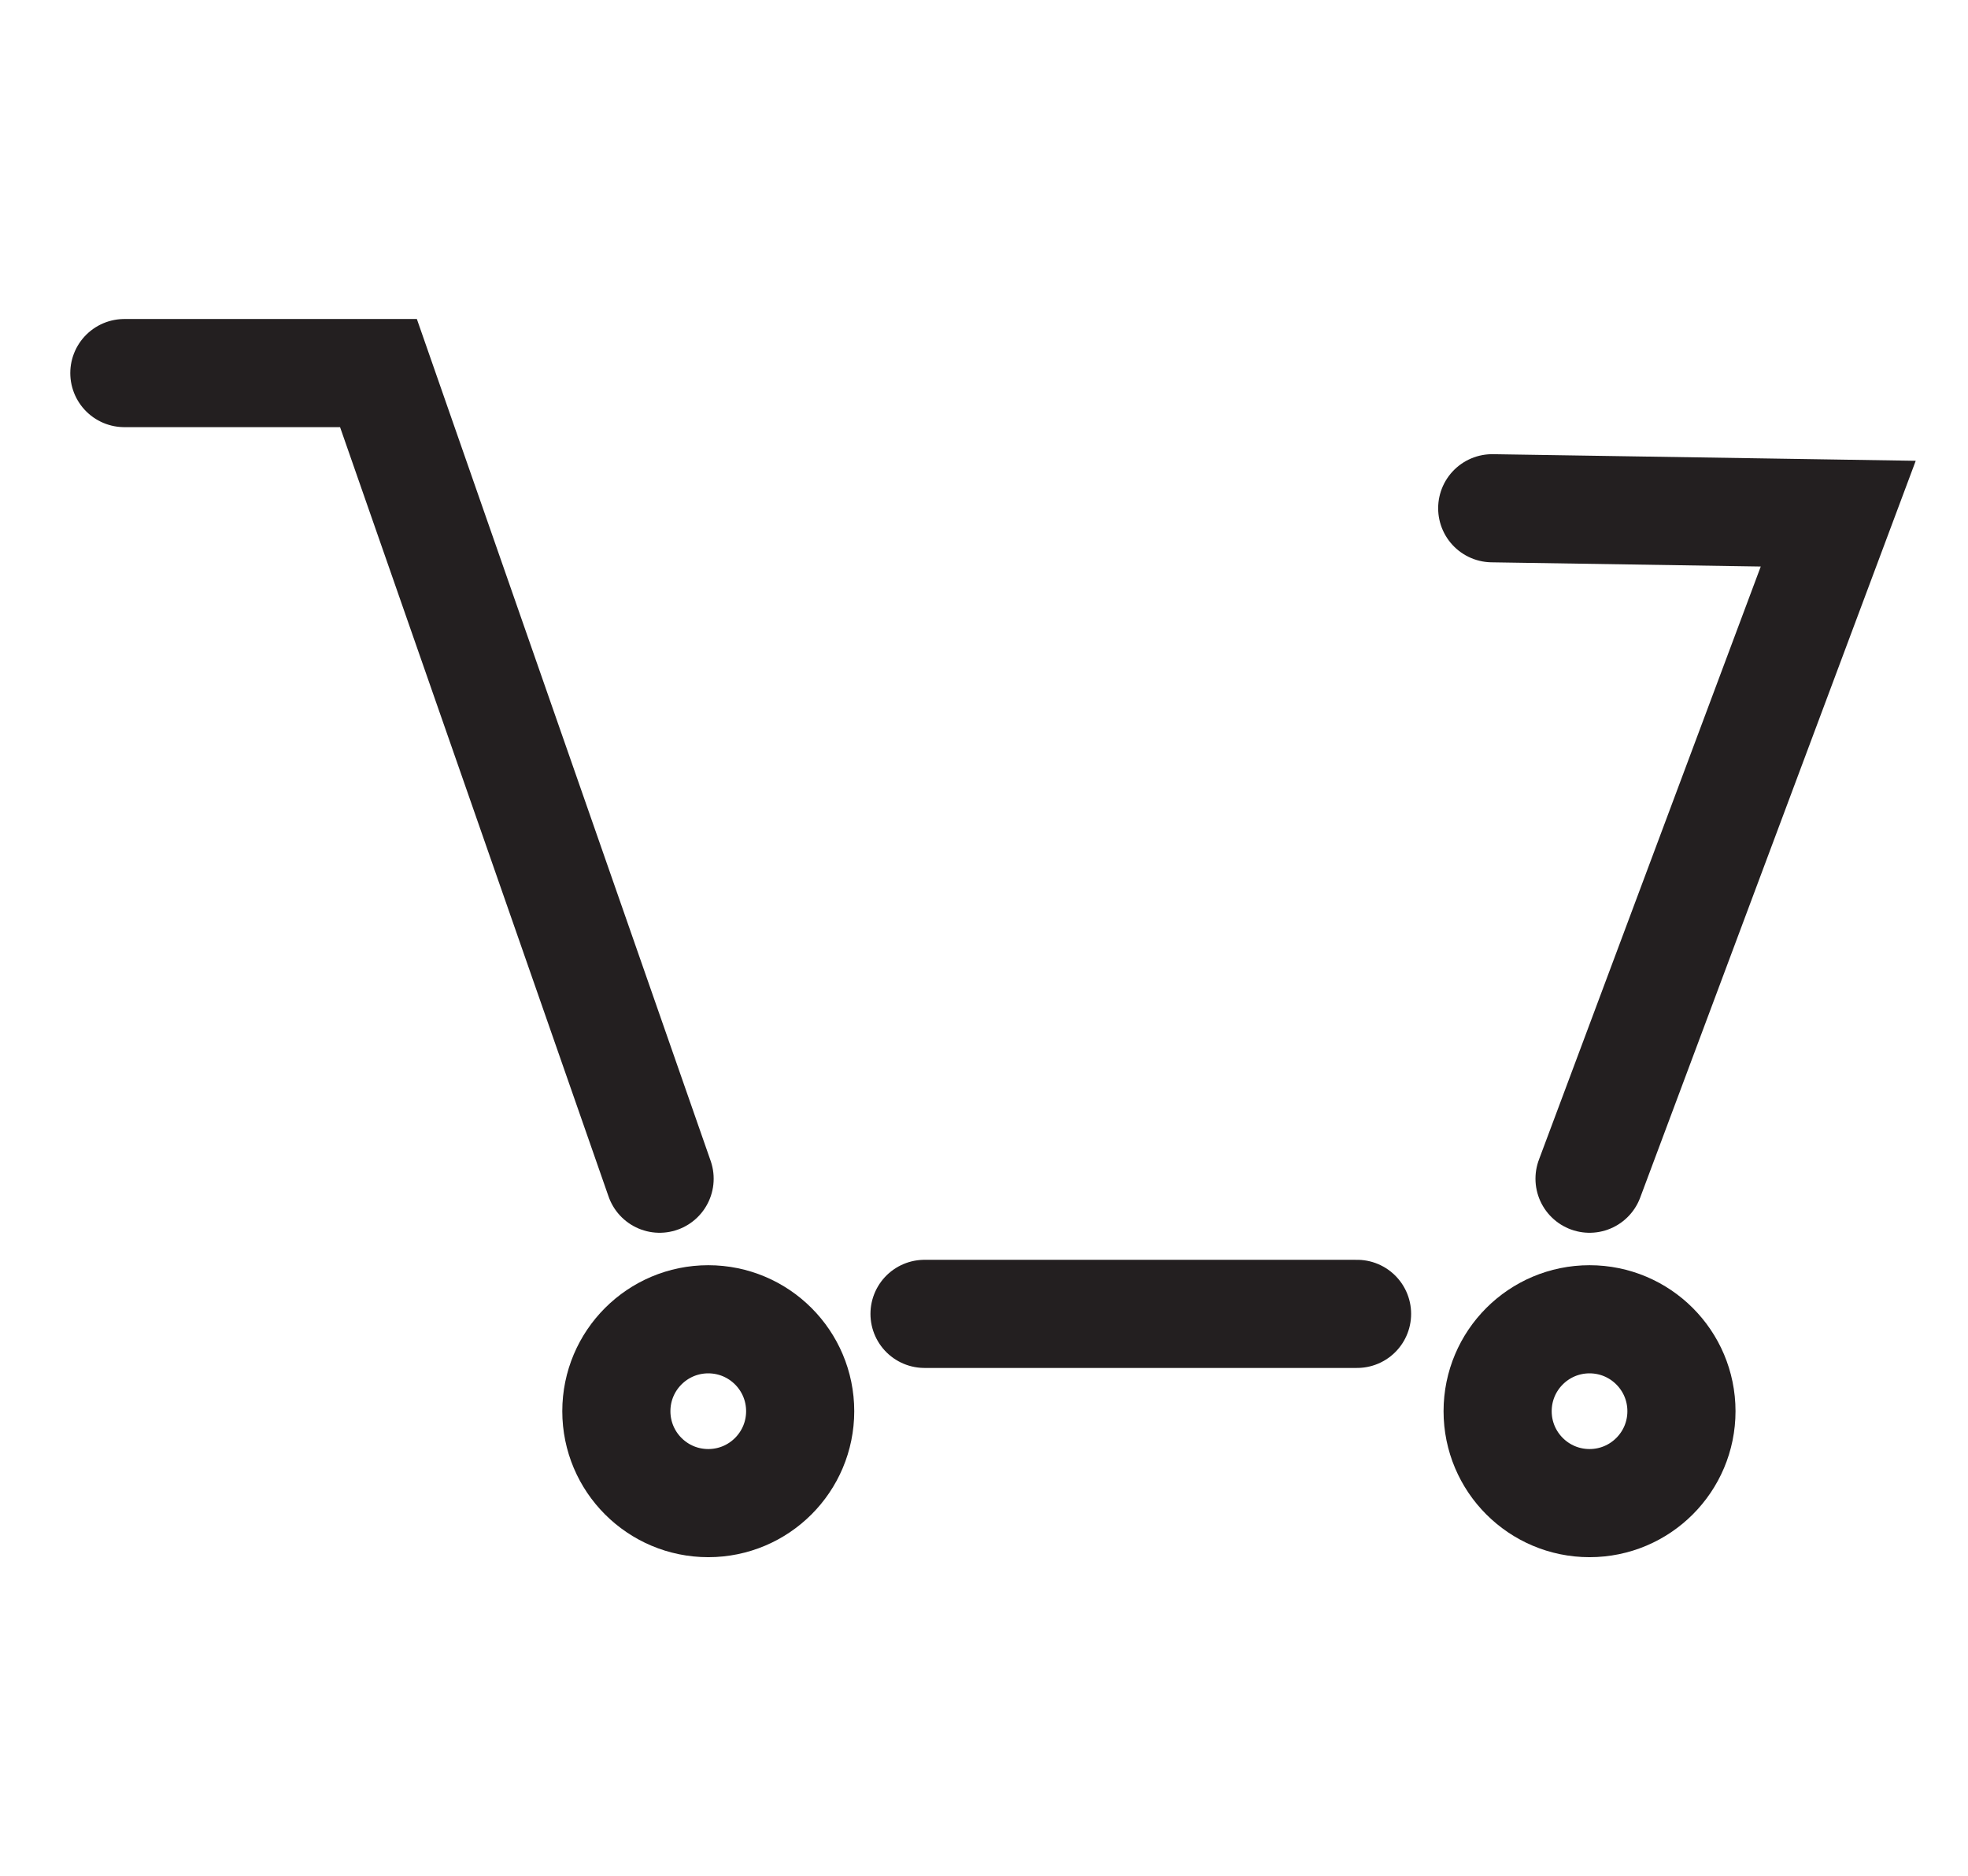
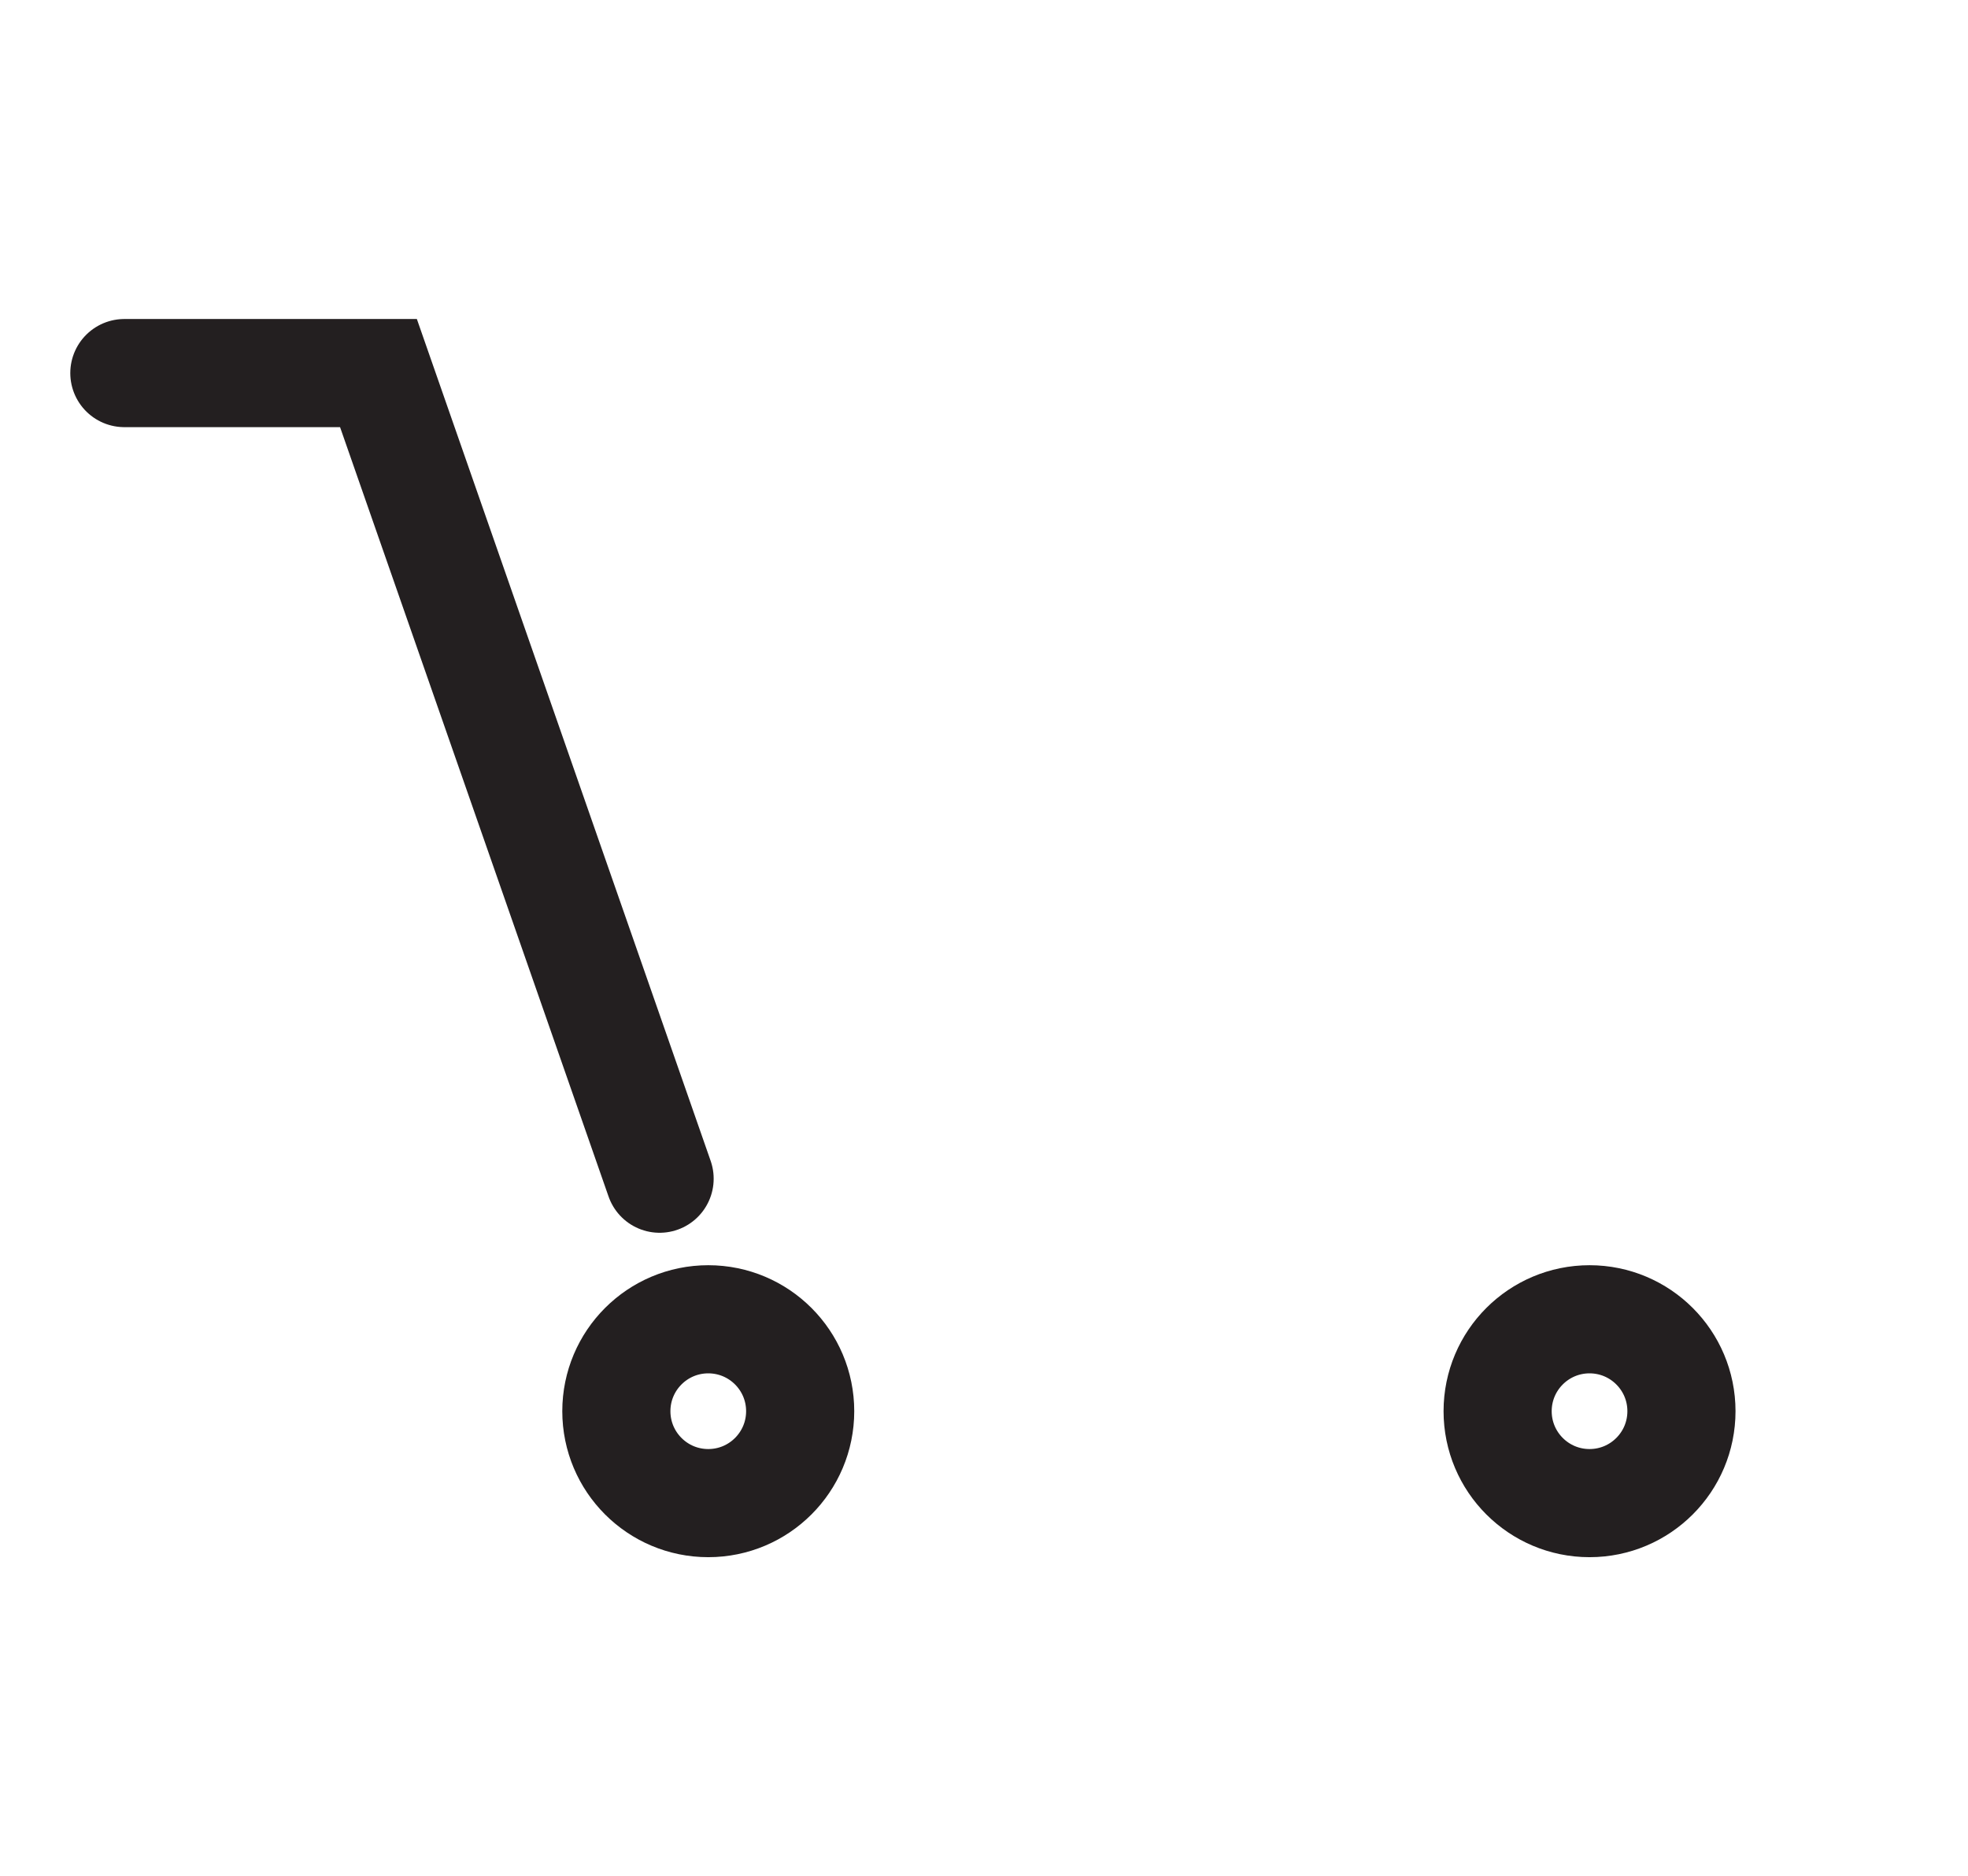
<svg xmlns="http://www.w3.org/2000/svg" version="1.1" id="Layer_1" x="0px" y="0px" viewBox="0 0 36.4 34.7" style="enable-background:new 0 0 36.4 34.7;" xml:space="preserve">
  <style type="text/css">
	.st0{fill-rule:evenodd;clip-rule:evenodd;fill:none;stroke:#231F20;stroke-width:2;stroke-linecap:round;stroke-miterlimit:10;}
	.st1{fill:none;stroke:#231F20;stroke-width:2;stroke-linecap:round;stroke-miterlimit:10;}
</style>
  <g>
    <g>
      <polyline class="st0" points="12.2,21.8 7,6.9 2.3,6.9   " />
      <circle class="st0" cx="29.4" cy="26.1" r="1.7" />
      <circle class="st0" cx="13.1" cy="26.1" r="1.7" />
-       <polyline class="st0" points="29.4,21.8 34,9.5 27.6,9.4   " />
-       <line class="st1" x1="17.1" y1="24.3" x2="25.1" y2="24.3" />
    </g>
  </g>
</svg>